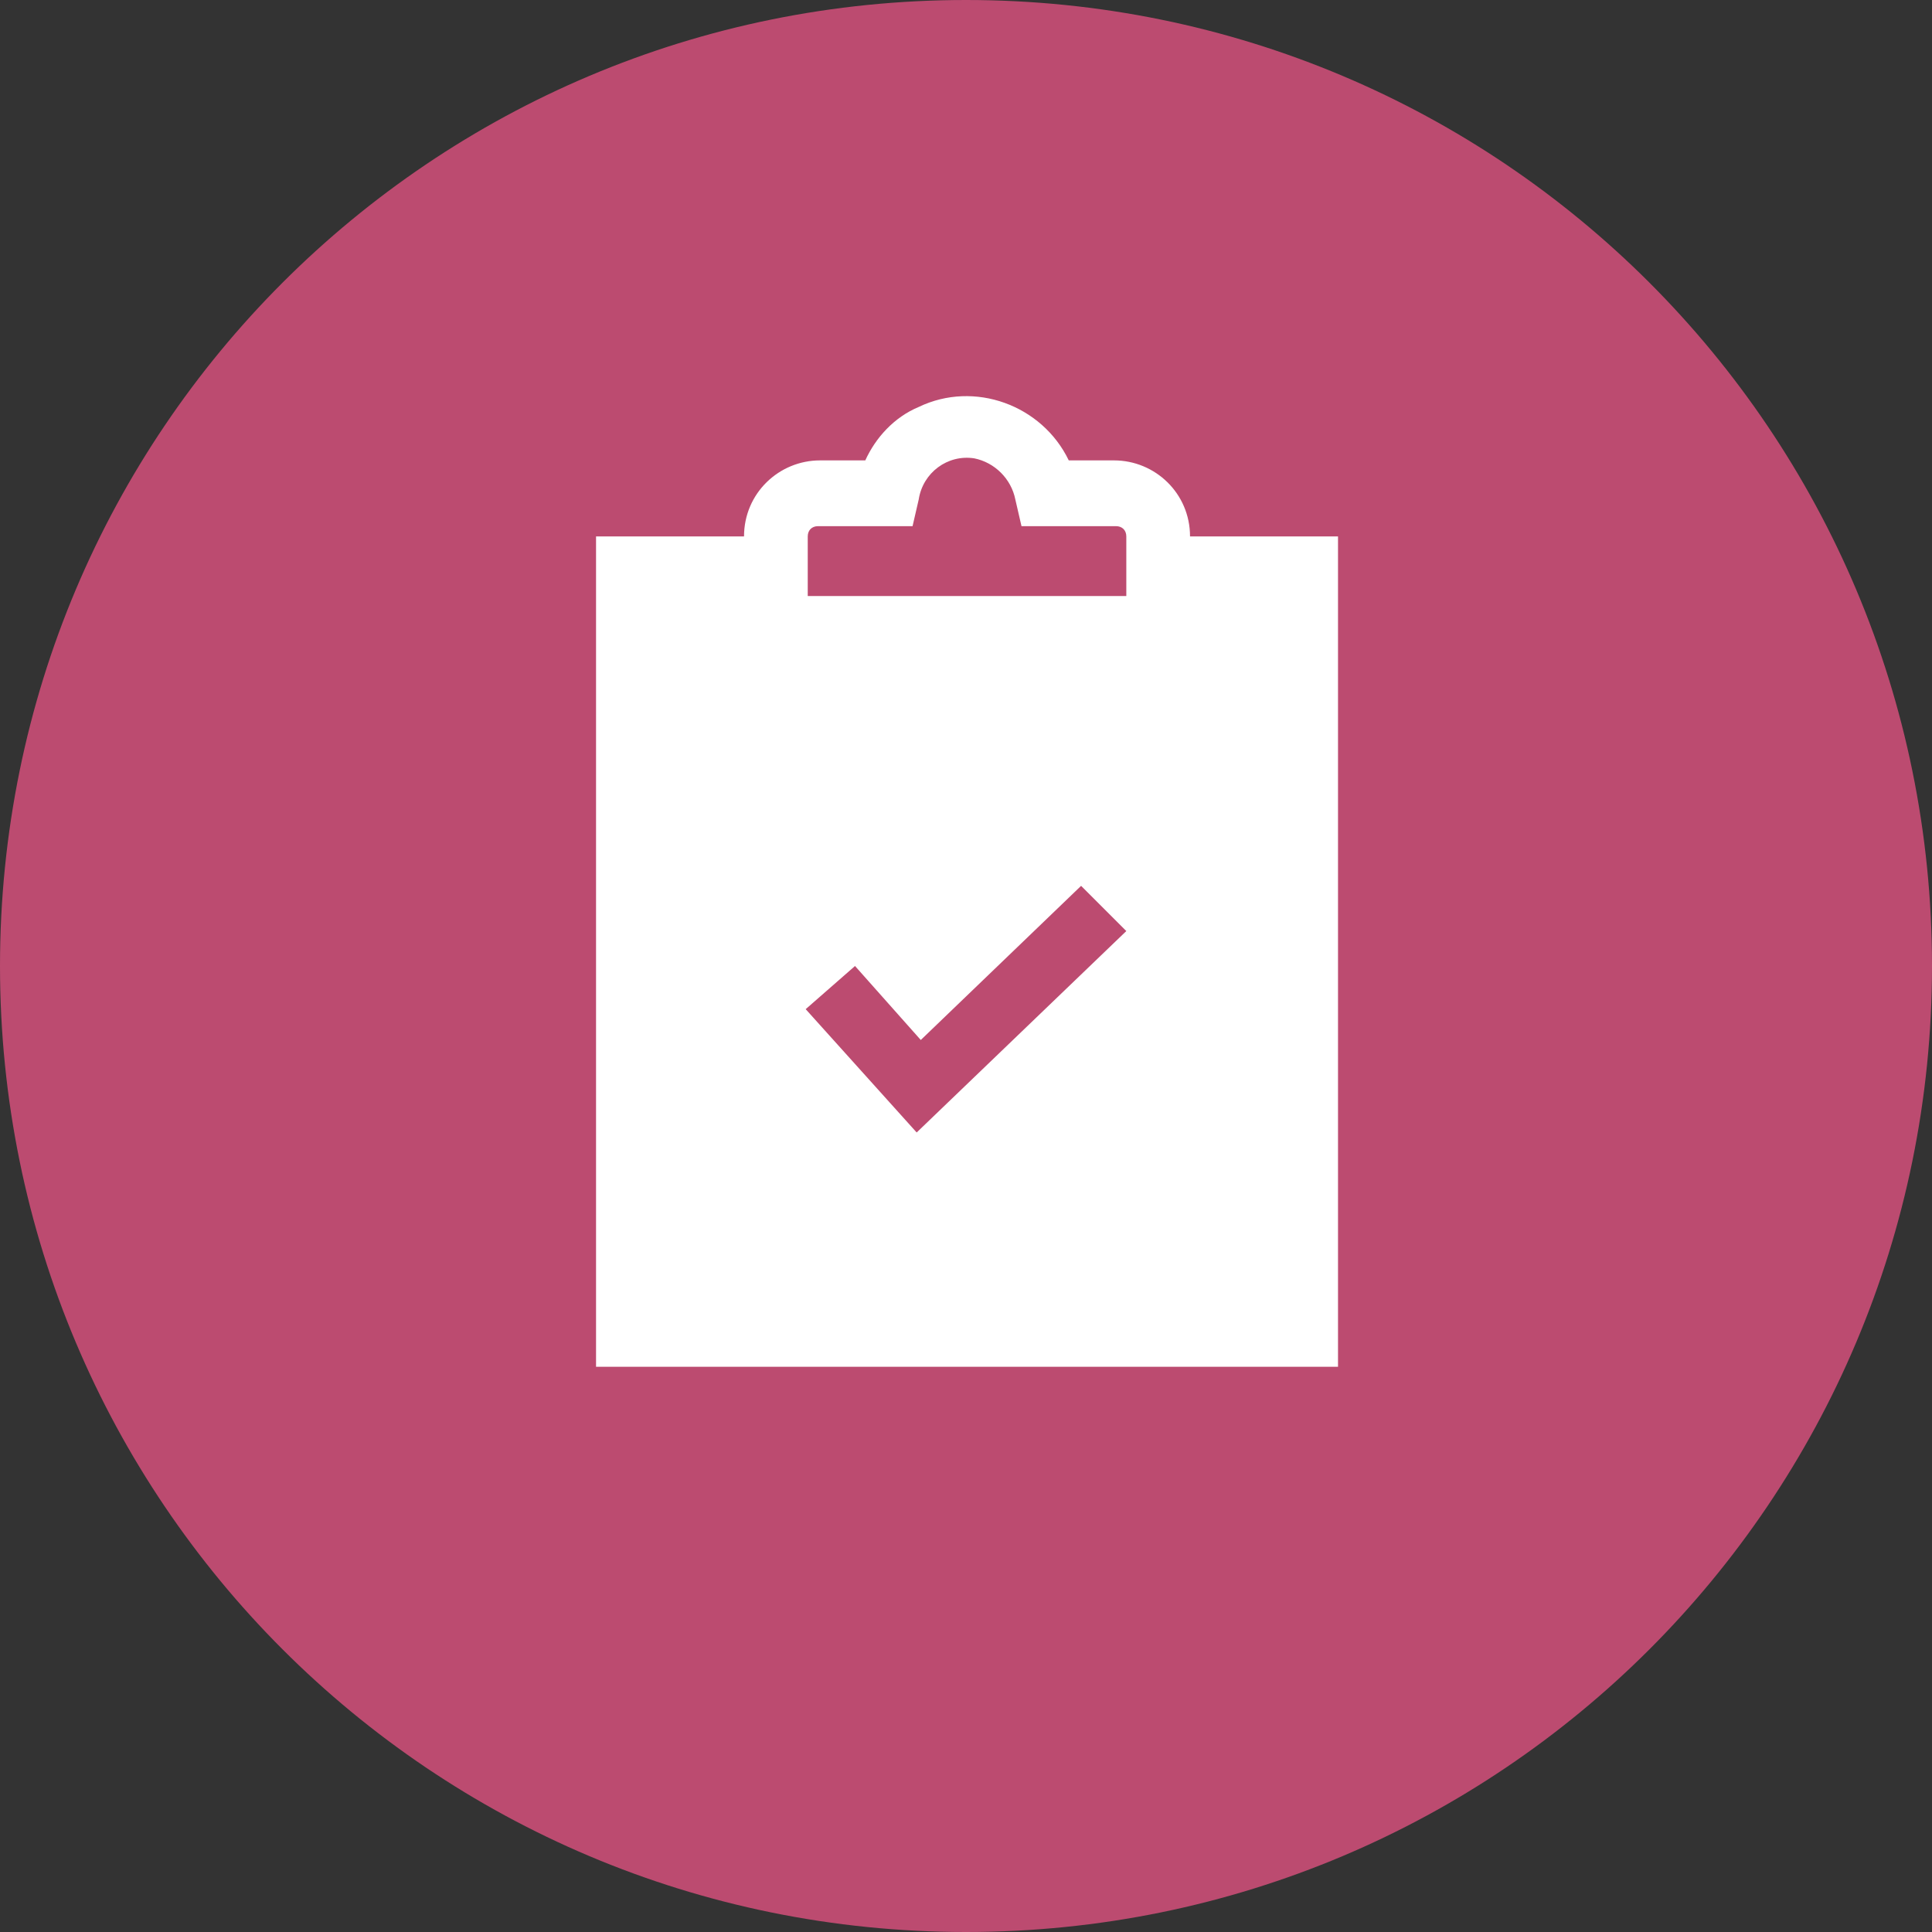
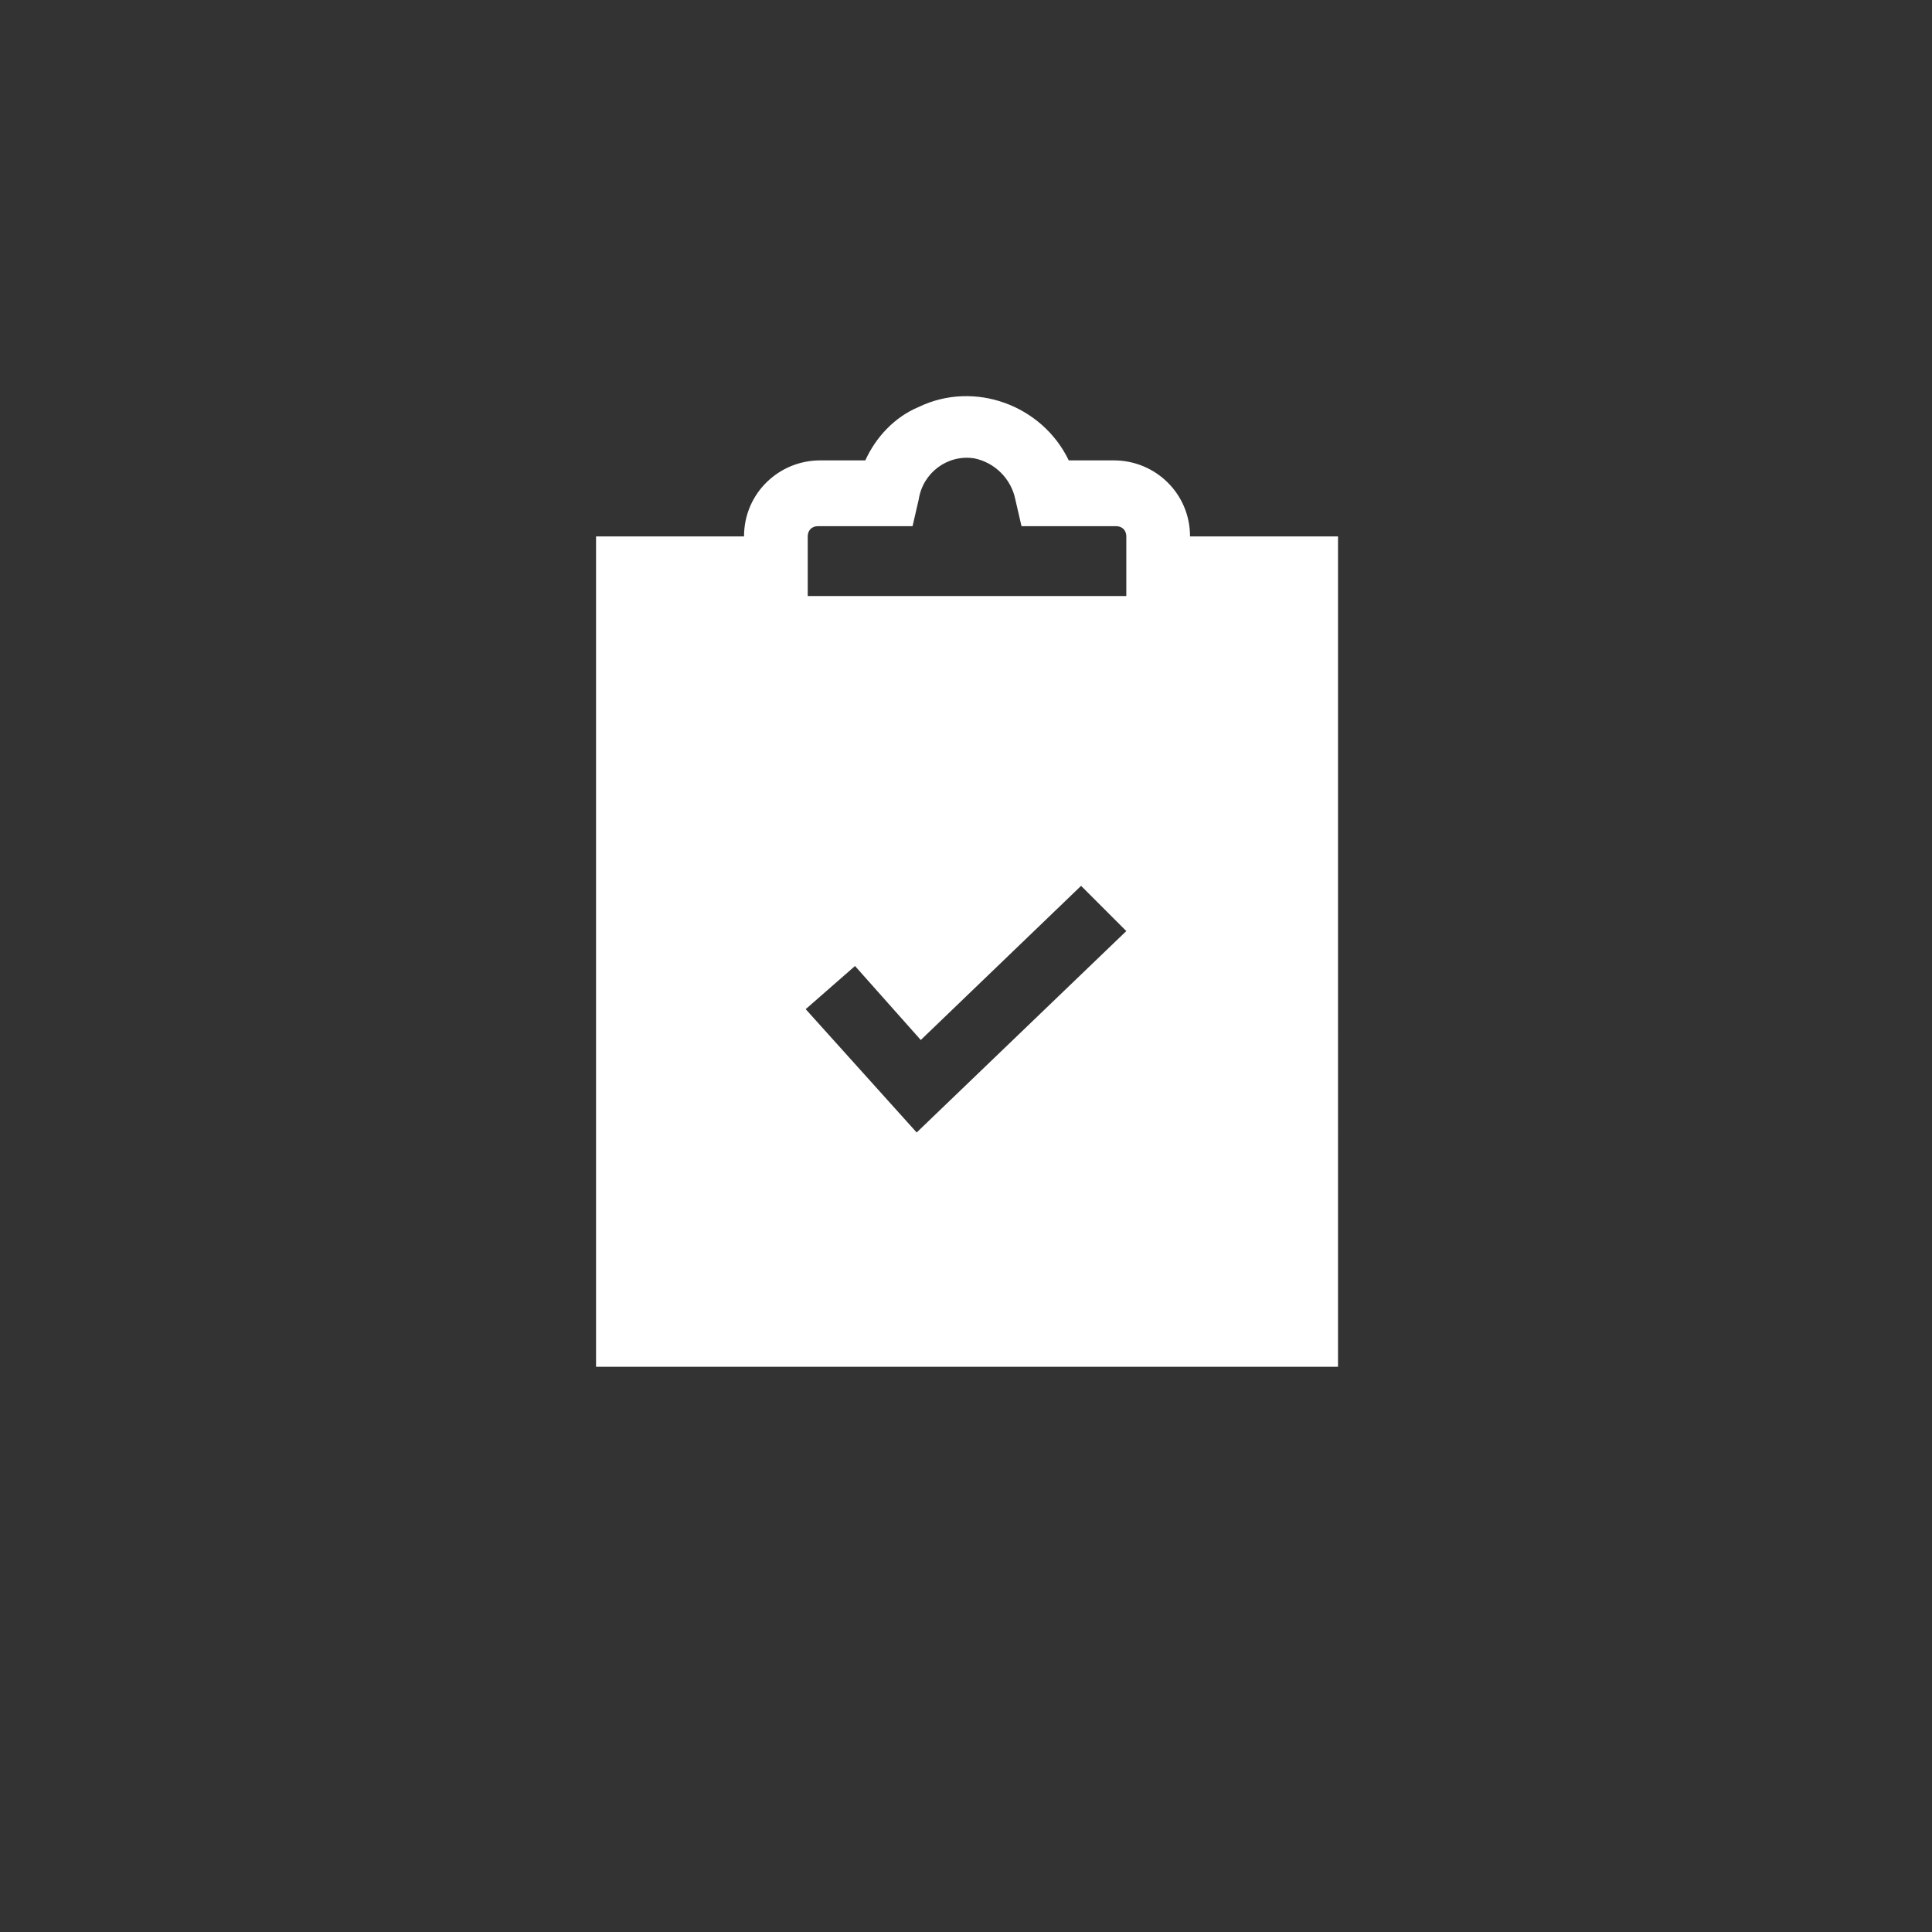
<svg xmlns="http://www.w3.org/2000/svg" version="1.1" id="Layer_1" x="0px" y="0px" viewBox="0 0 94 94" style="enable-background:new 0 0 94 94;" xml:space="preserve">
  <rect x="0" y="0" width="94" height="94" fill="#333333" stroke="none" />
  <g>
-     <path style="fill:#BC4B70;" d="M47,94c26,0,47-21,47-47S73,0,47,0S0,21,0,47S21,94,47,94" />
-   </g>
+     </g>
  <g>
    <path style="fill:#FFFFFF;" d="M54.2,22.4H52c-1.3-2.7-4.6-3.9-7.3-2.6c-1.2,0.5-2.1,1.5-2.6,2.6h-2.2c-2,0-3.7,1.6-3.7,3.7h-7.2v40.4h36.1   V26.1h-7.2C57.9,24,56.2,22.4,54.2,22.4 M39.3,26.1c0-0.3,0.2-0.5,0.5-0.5h4.6l0.3-1.3c0.2-1.3,1.4-2.2,2.7-2c1,0.2,1.8,1,2,2   l0.3,1.3h4.6c0.3,0,0.5,0.2,0.5,0.5v2.9H39.3L39.3,26.1z M44.6,55.1l-5.4-6l2.4-2.1l3.2,3.6l7.8-7.5l2.2,2.2L44.6,55.1z" />
  </g>
</svg>